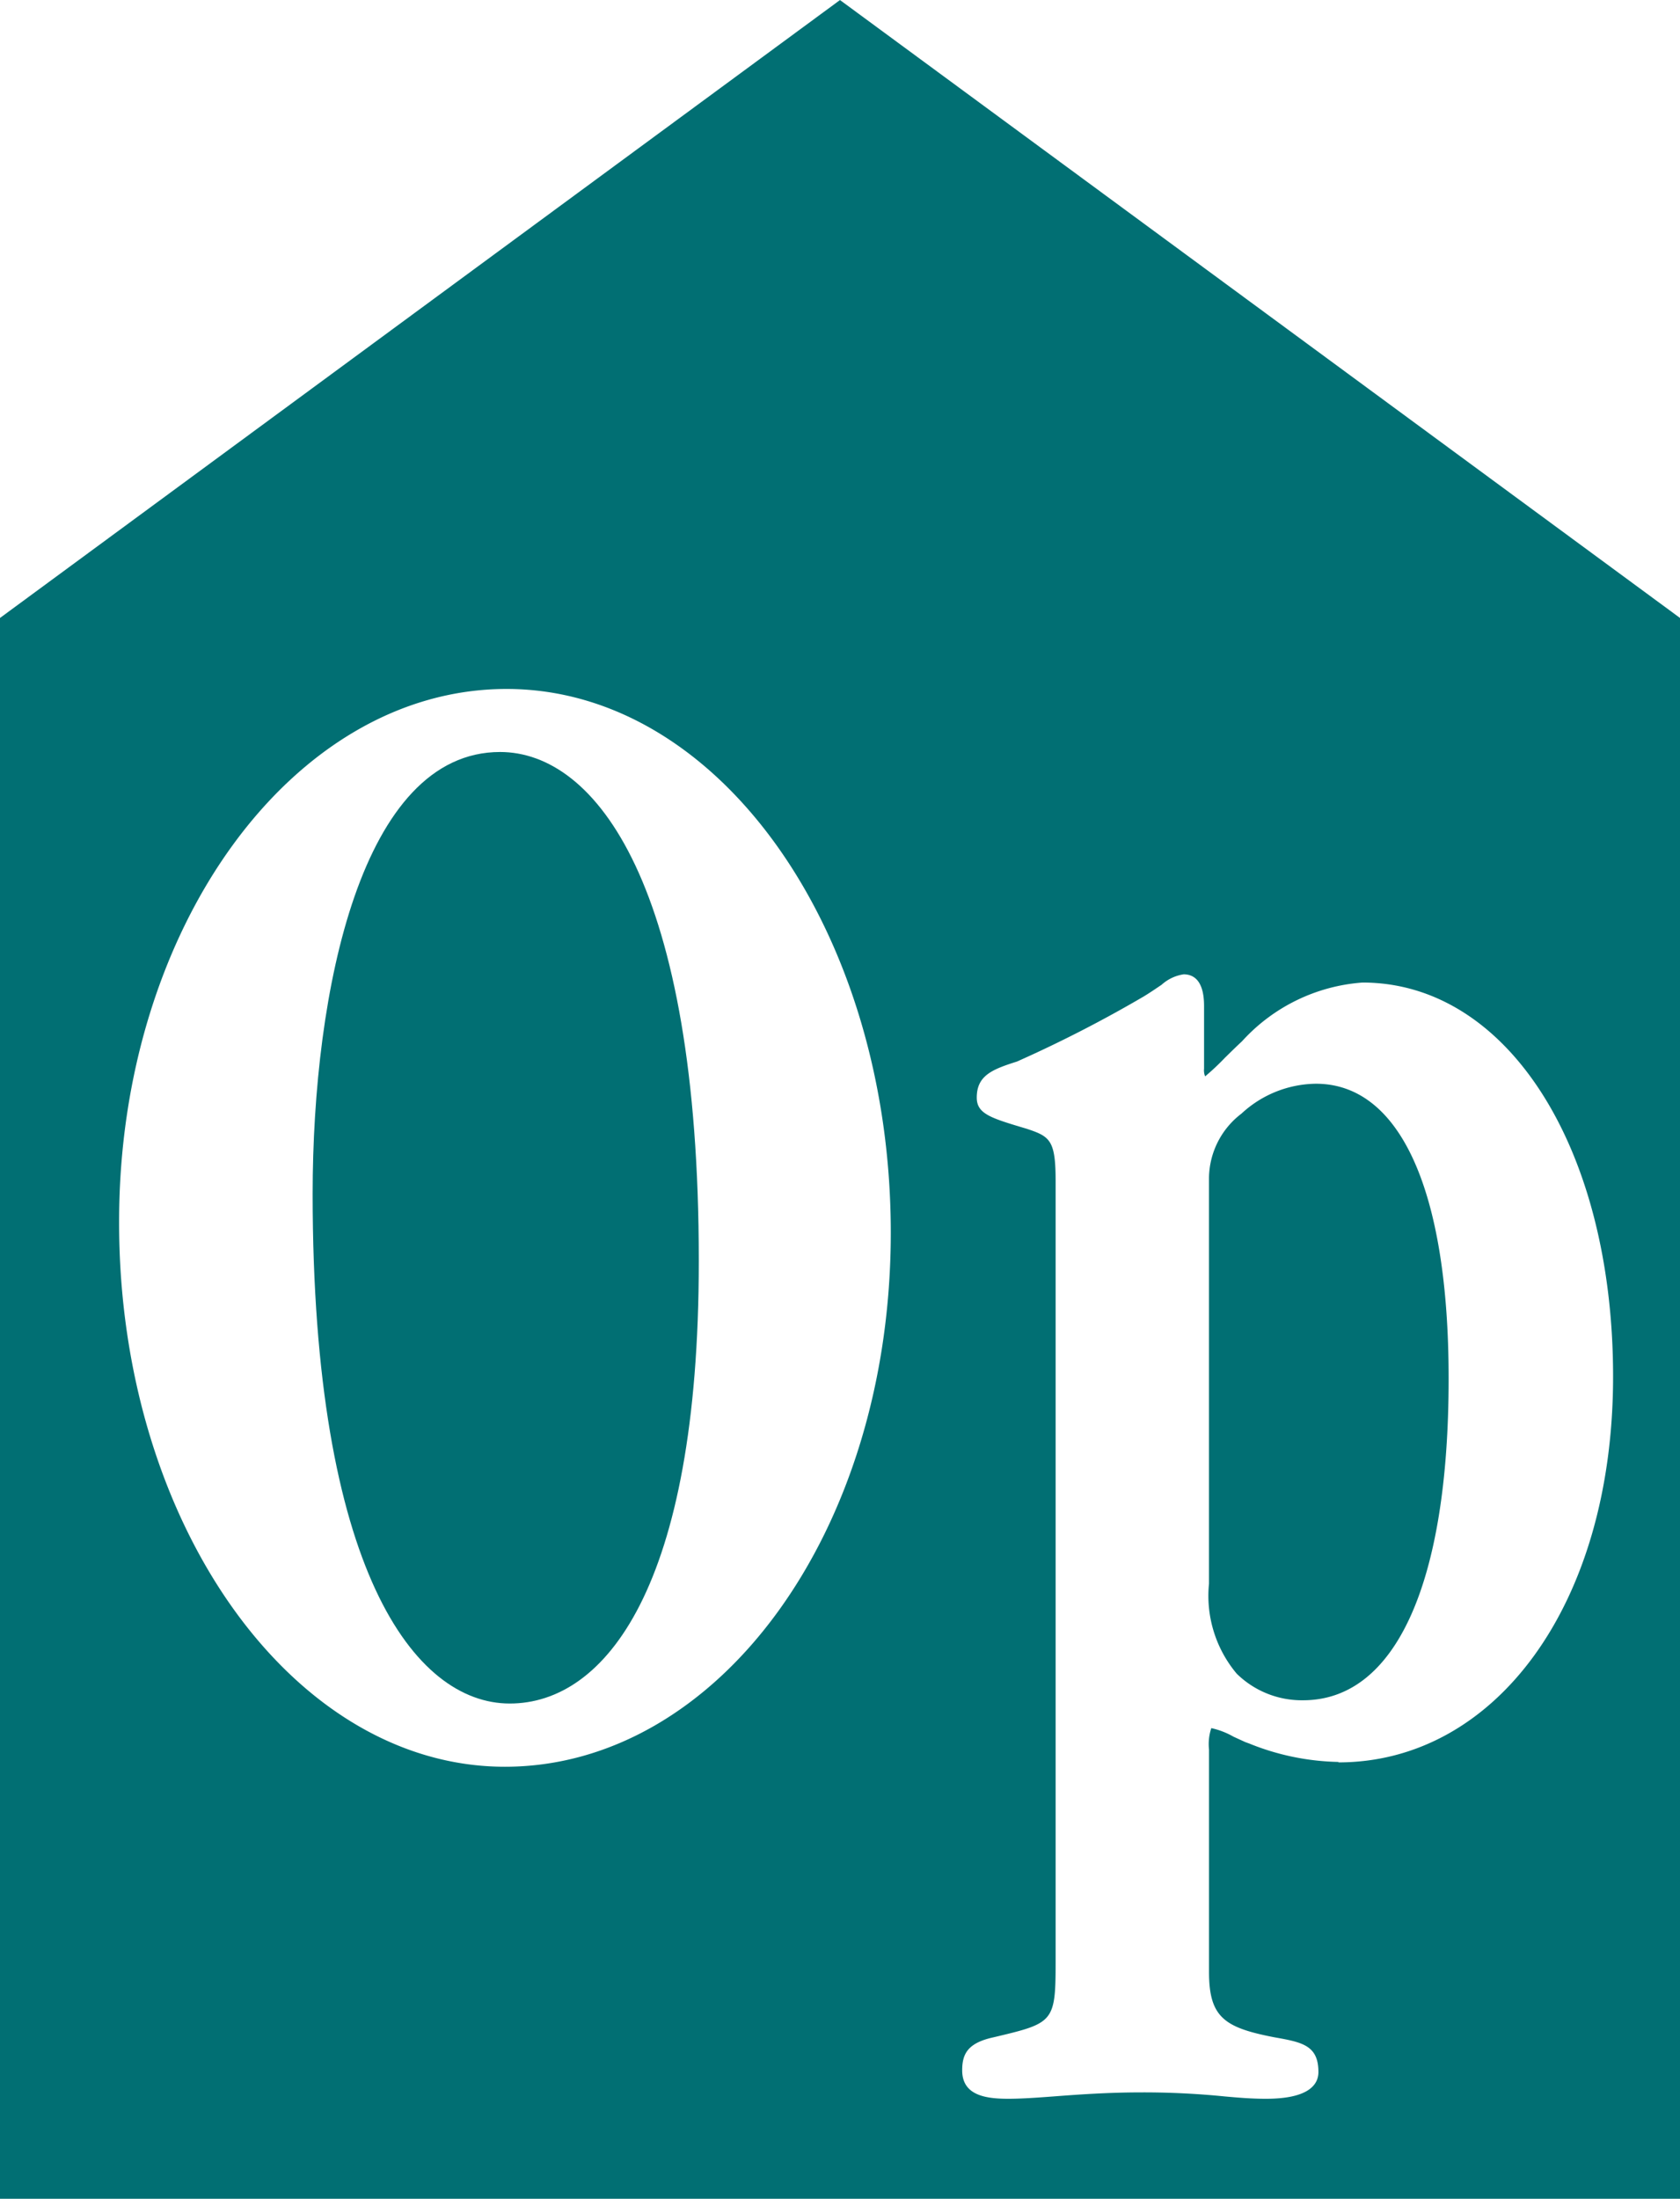
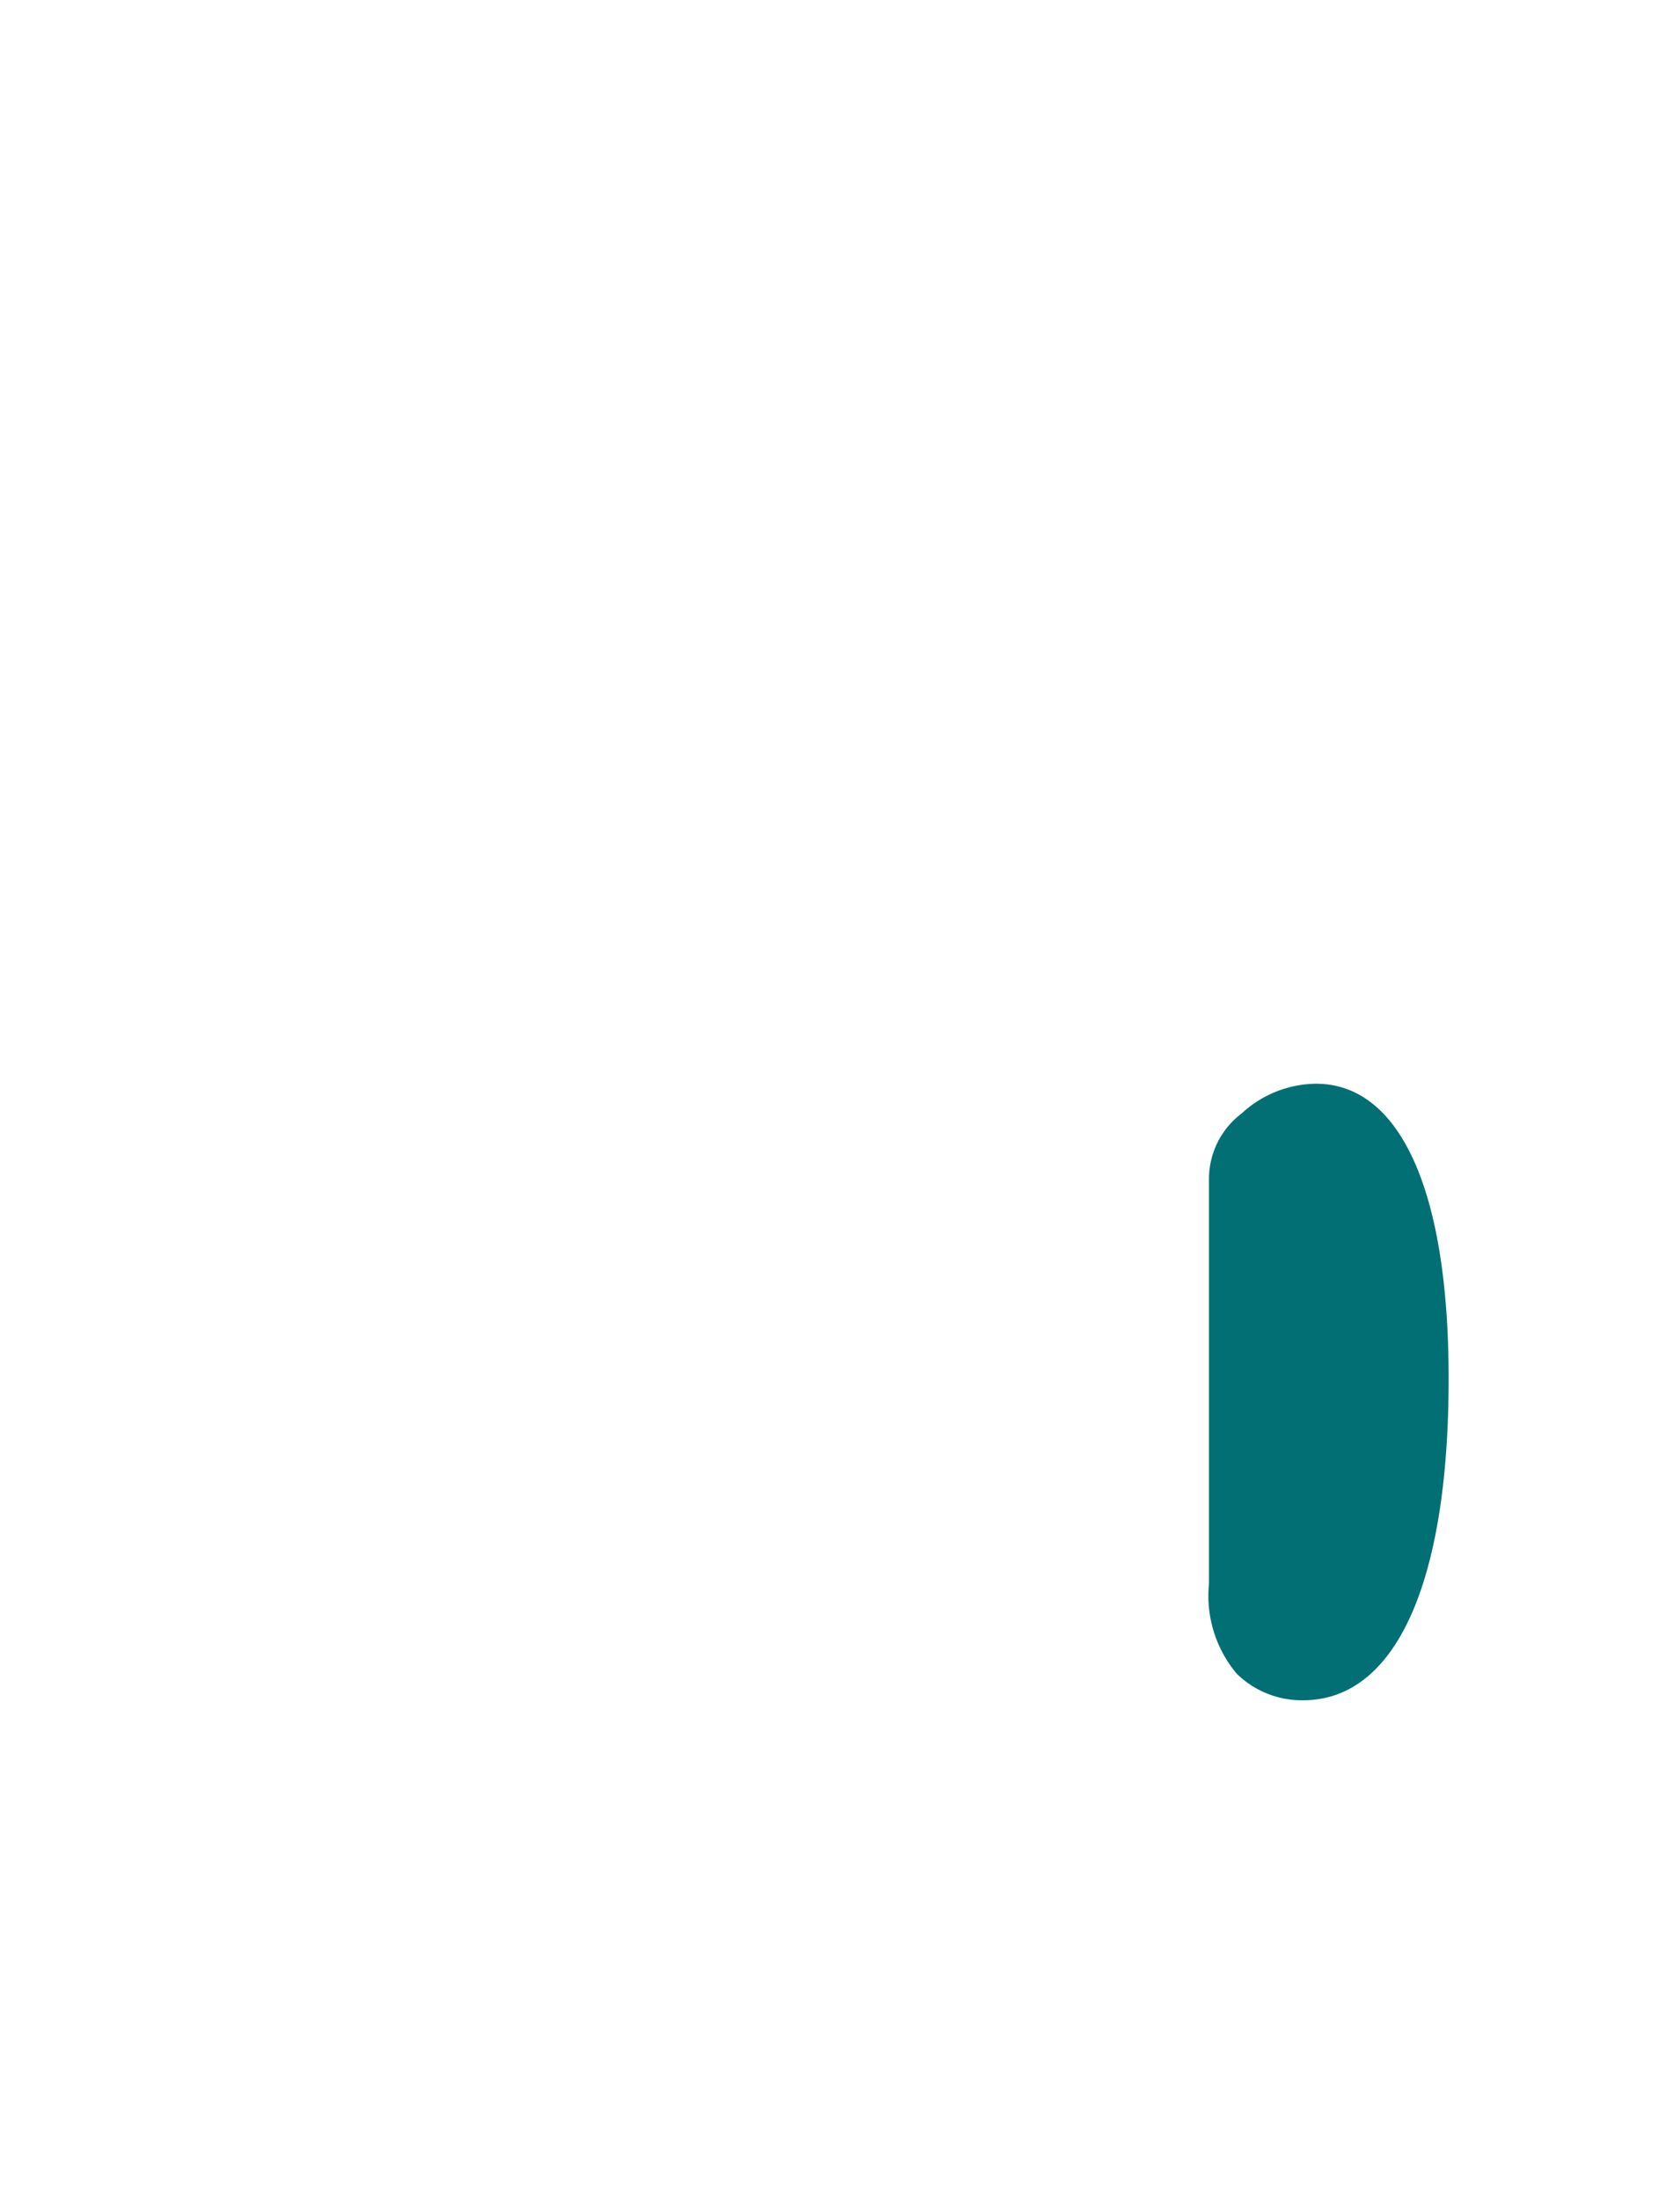
<svg xmlns="http://www.w3.org/2000/svg" width="53.149" height="69.555" viewBox="0 0 53.149 69.555">
  <g id="OP_Icon_Black_RGB" data-name="OP Icon Black RGB" transform="translate(-36 -36)">
-     <path id="Path_2085" data-name="Path 2085" d="M67.9,98.45c-4.377,0-5.931,7.531-5.931,13.98,0,11.884,3.223,16.12,6.236,16.12s5.98-3.672,5.98-13.979v-.05c0-11.846-3.249-16.071-6.289-16.071Z" transform="translate(-16.078 -38.662)" fill="#016f73" />
    <path id="Path_2086" data-name="Path 2086" d="M139.793,126a3.517,3.517,0,0,0-2.354.945,2.592,2.592,0,0,0-1.028,2.03v12.841a3.83,3.83,0,0,0,.876,2.845,2.938,2.938,0,0,0,2.1.842c2.925,0,4.605-3.7,4.605-10.159v-.049C143.99,129.386,142.459,126,139.793,126Z" transform="translate(-62.163 -55.718)" fill="#016f73" />
-     <path id="Path_2087" data-name="Path 2087" d="M62.576,36,36,55.548v50.006H89.149V55.548L62.572,36Zm-10.6,55.888c-6.731,0-12.208-7.717-12.208-17.2v-.05c0-9.287,5.5-16.844,12.258-16.844s12.155,7.717,12.155,17.2S58.7,91.888,51.972,91.888Zm26.367-.152a7.887,7.887,0,0,1-2.823-.583l-.126-.046-.373-.171a2.466,2.466,0,0,0-.7-.27,1.6,1.6,0,0,0-.072.682v7.032c0,1.436.488,1.76,2.061,2.065.876.156,1.4.248,1.4,1.1,0,.385-.289.846-1.661.846-.457,0-.861-.034-1.322-.076a25.732,25.732,0,0,0-2.6-.126c-1.089,0-2.023.069-2.773.126-.556.042-1.04.076-1.455.076-.72,0-1.459-.107-1.459-.9,0-.514.168-.865.99-1.044,1.893-.449,1.966-.465,1.966-2.369V73.368c0-1.307-.175-1.417-.926-1.665l-.038-.011c-1.082-.324-1.531-.457-1.531-.971,0-.693.48-.891,1.268-1.139a40.582,40.582,0,0,0,4.015-2.061c.232-.141.415-.27.564-.369a1.331,1.331,0,0,1,.7-.331c.293,0,.644.171.644,1v1.988a.49.49,0,0,0,.034.24,7.838,7.838,0,0,0,.625-.587c.164-.16.343-.339.541-.522a5.7,5.7,0,0,1,3.813-1.859c4.594,0,7.927,5.241,7.927,12.463S83.3,91.75,78.342,91.75Z" fill="#016f73" />
  </g>
</svg>